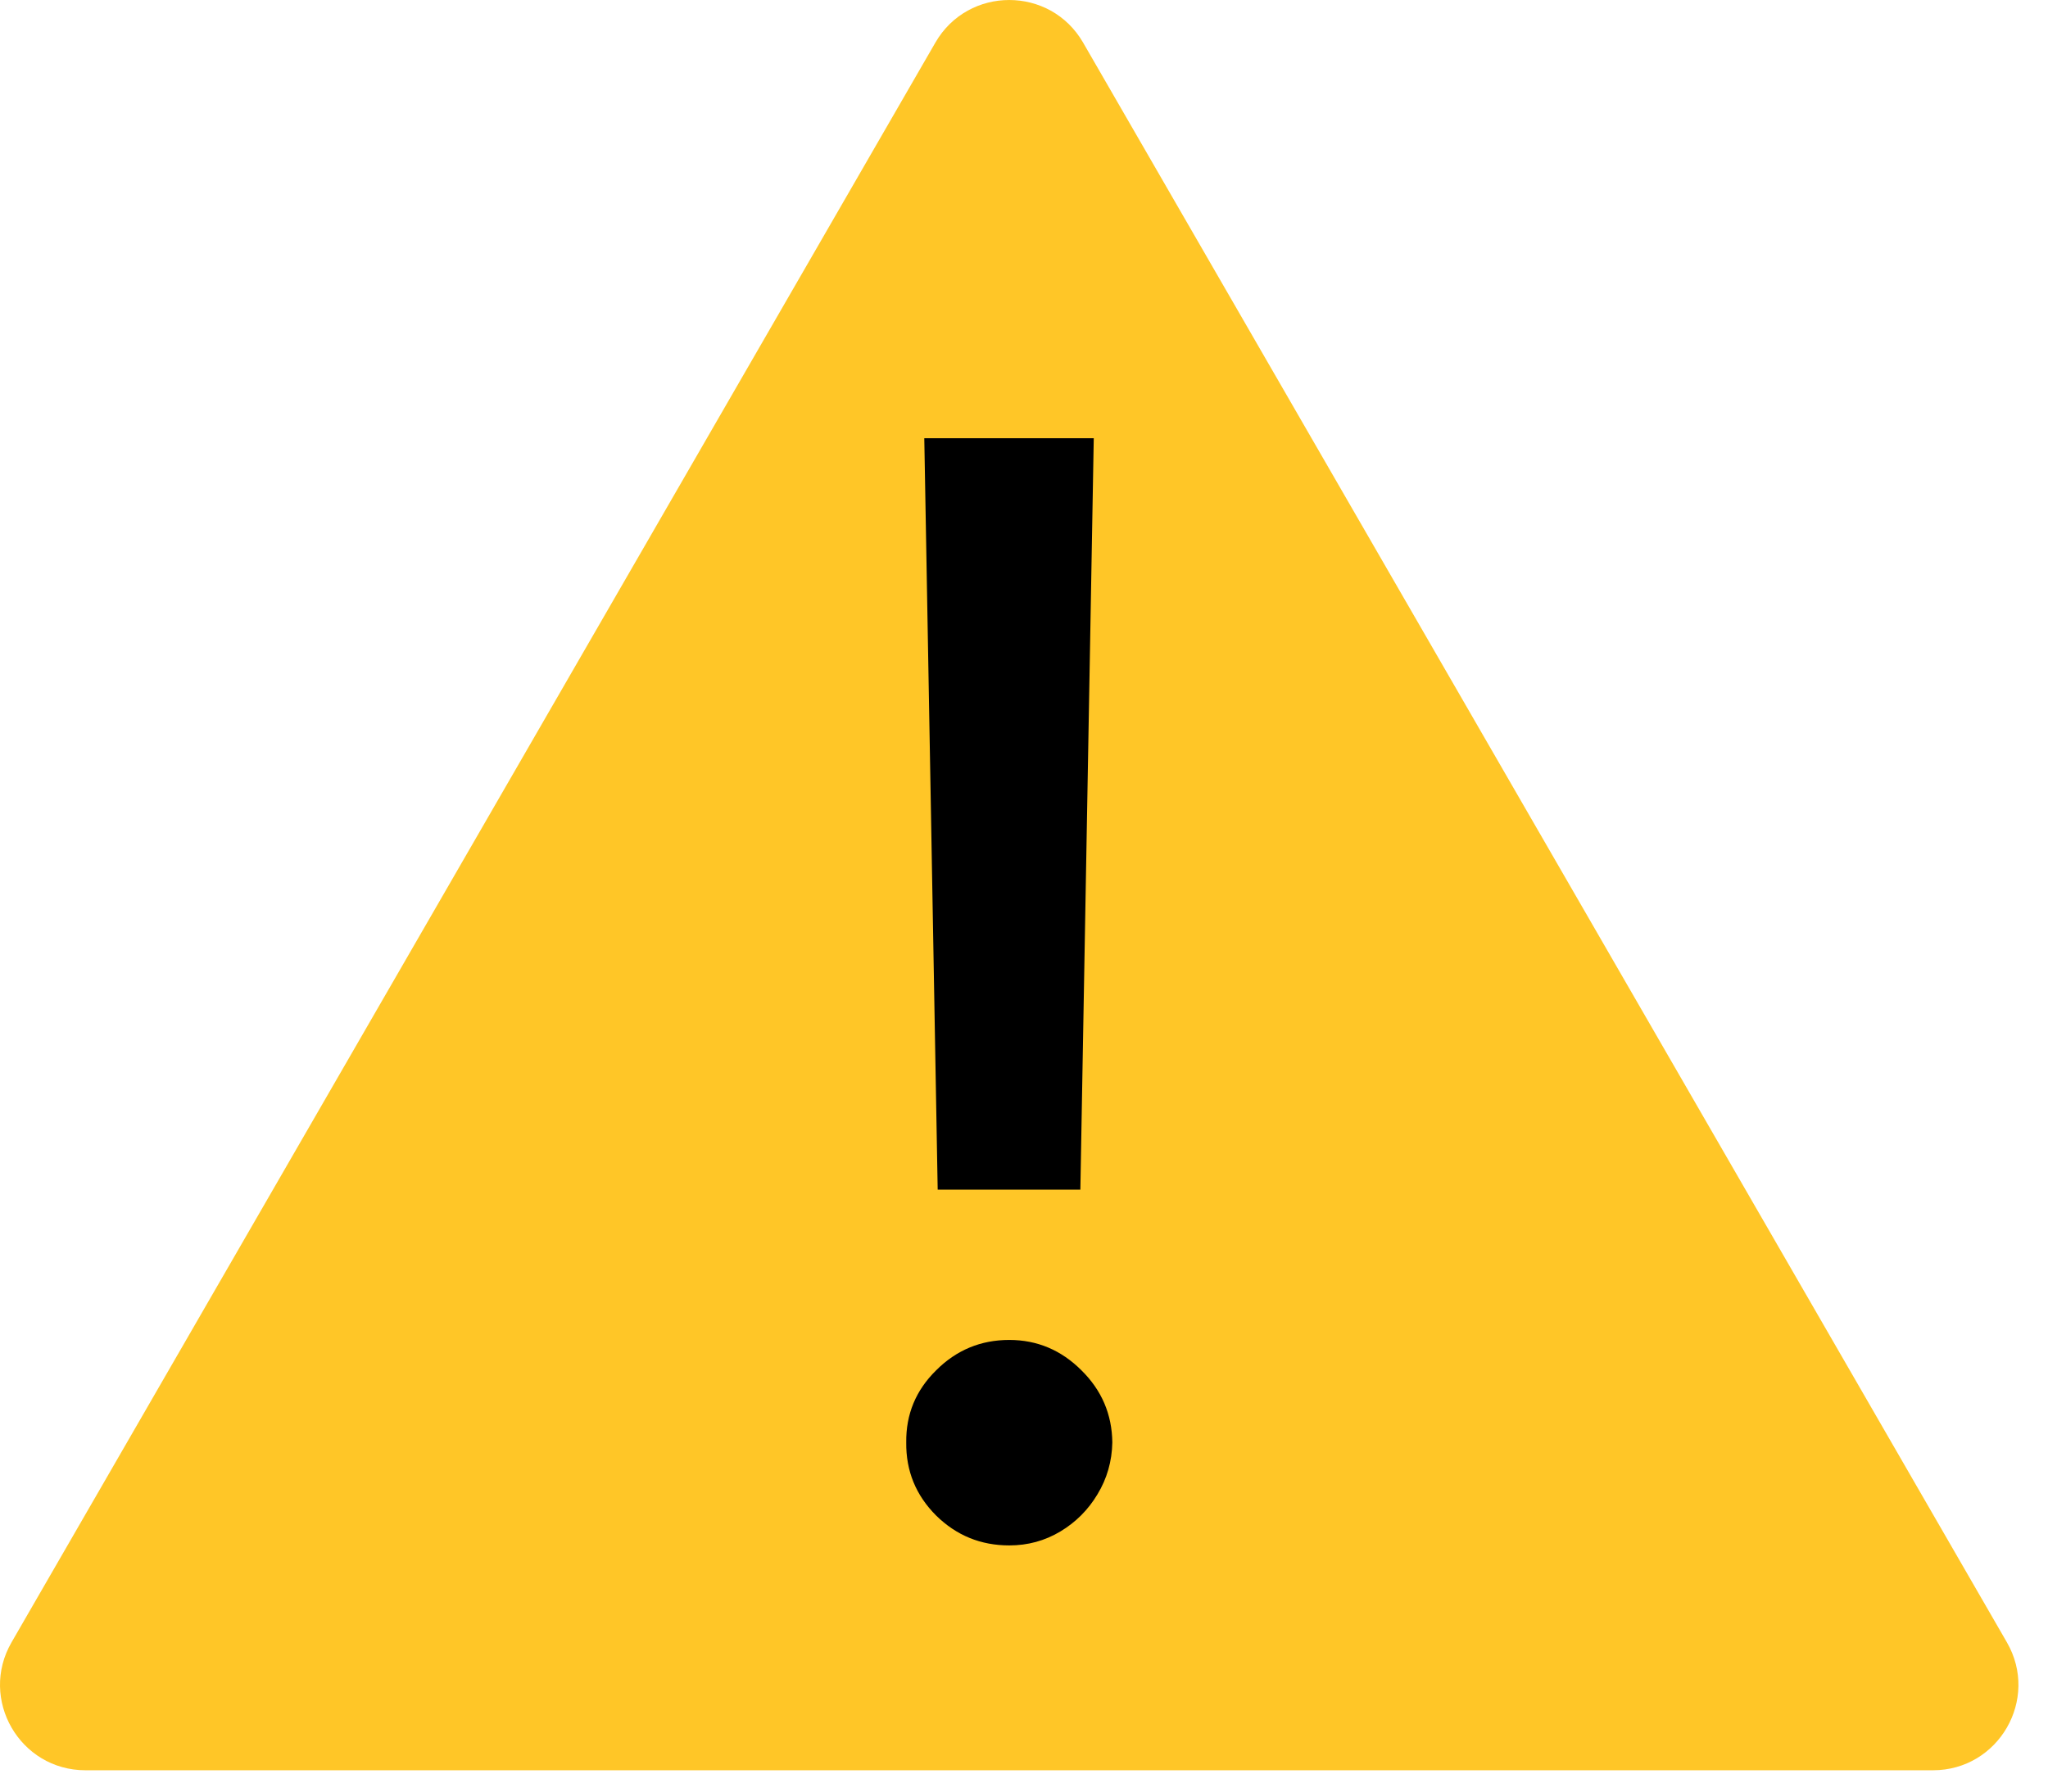
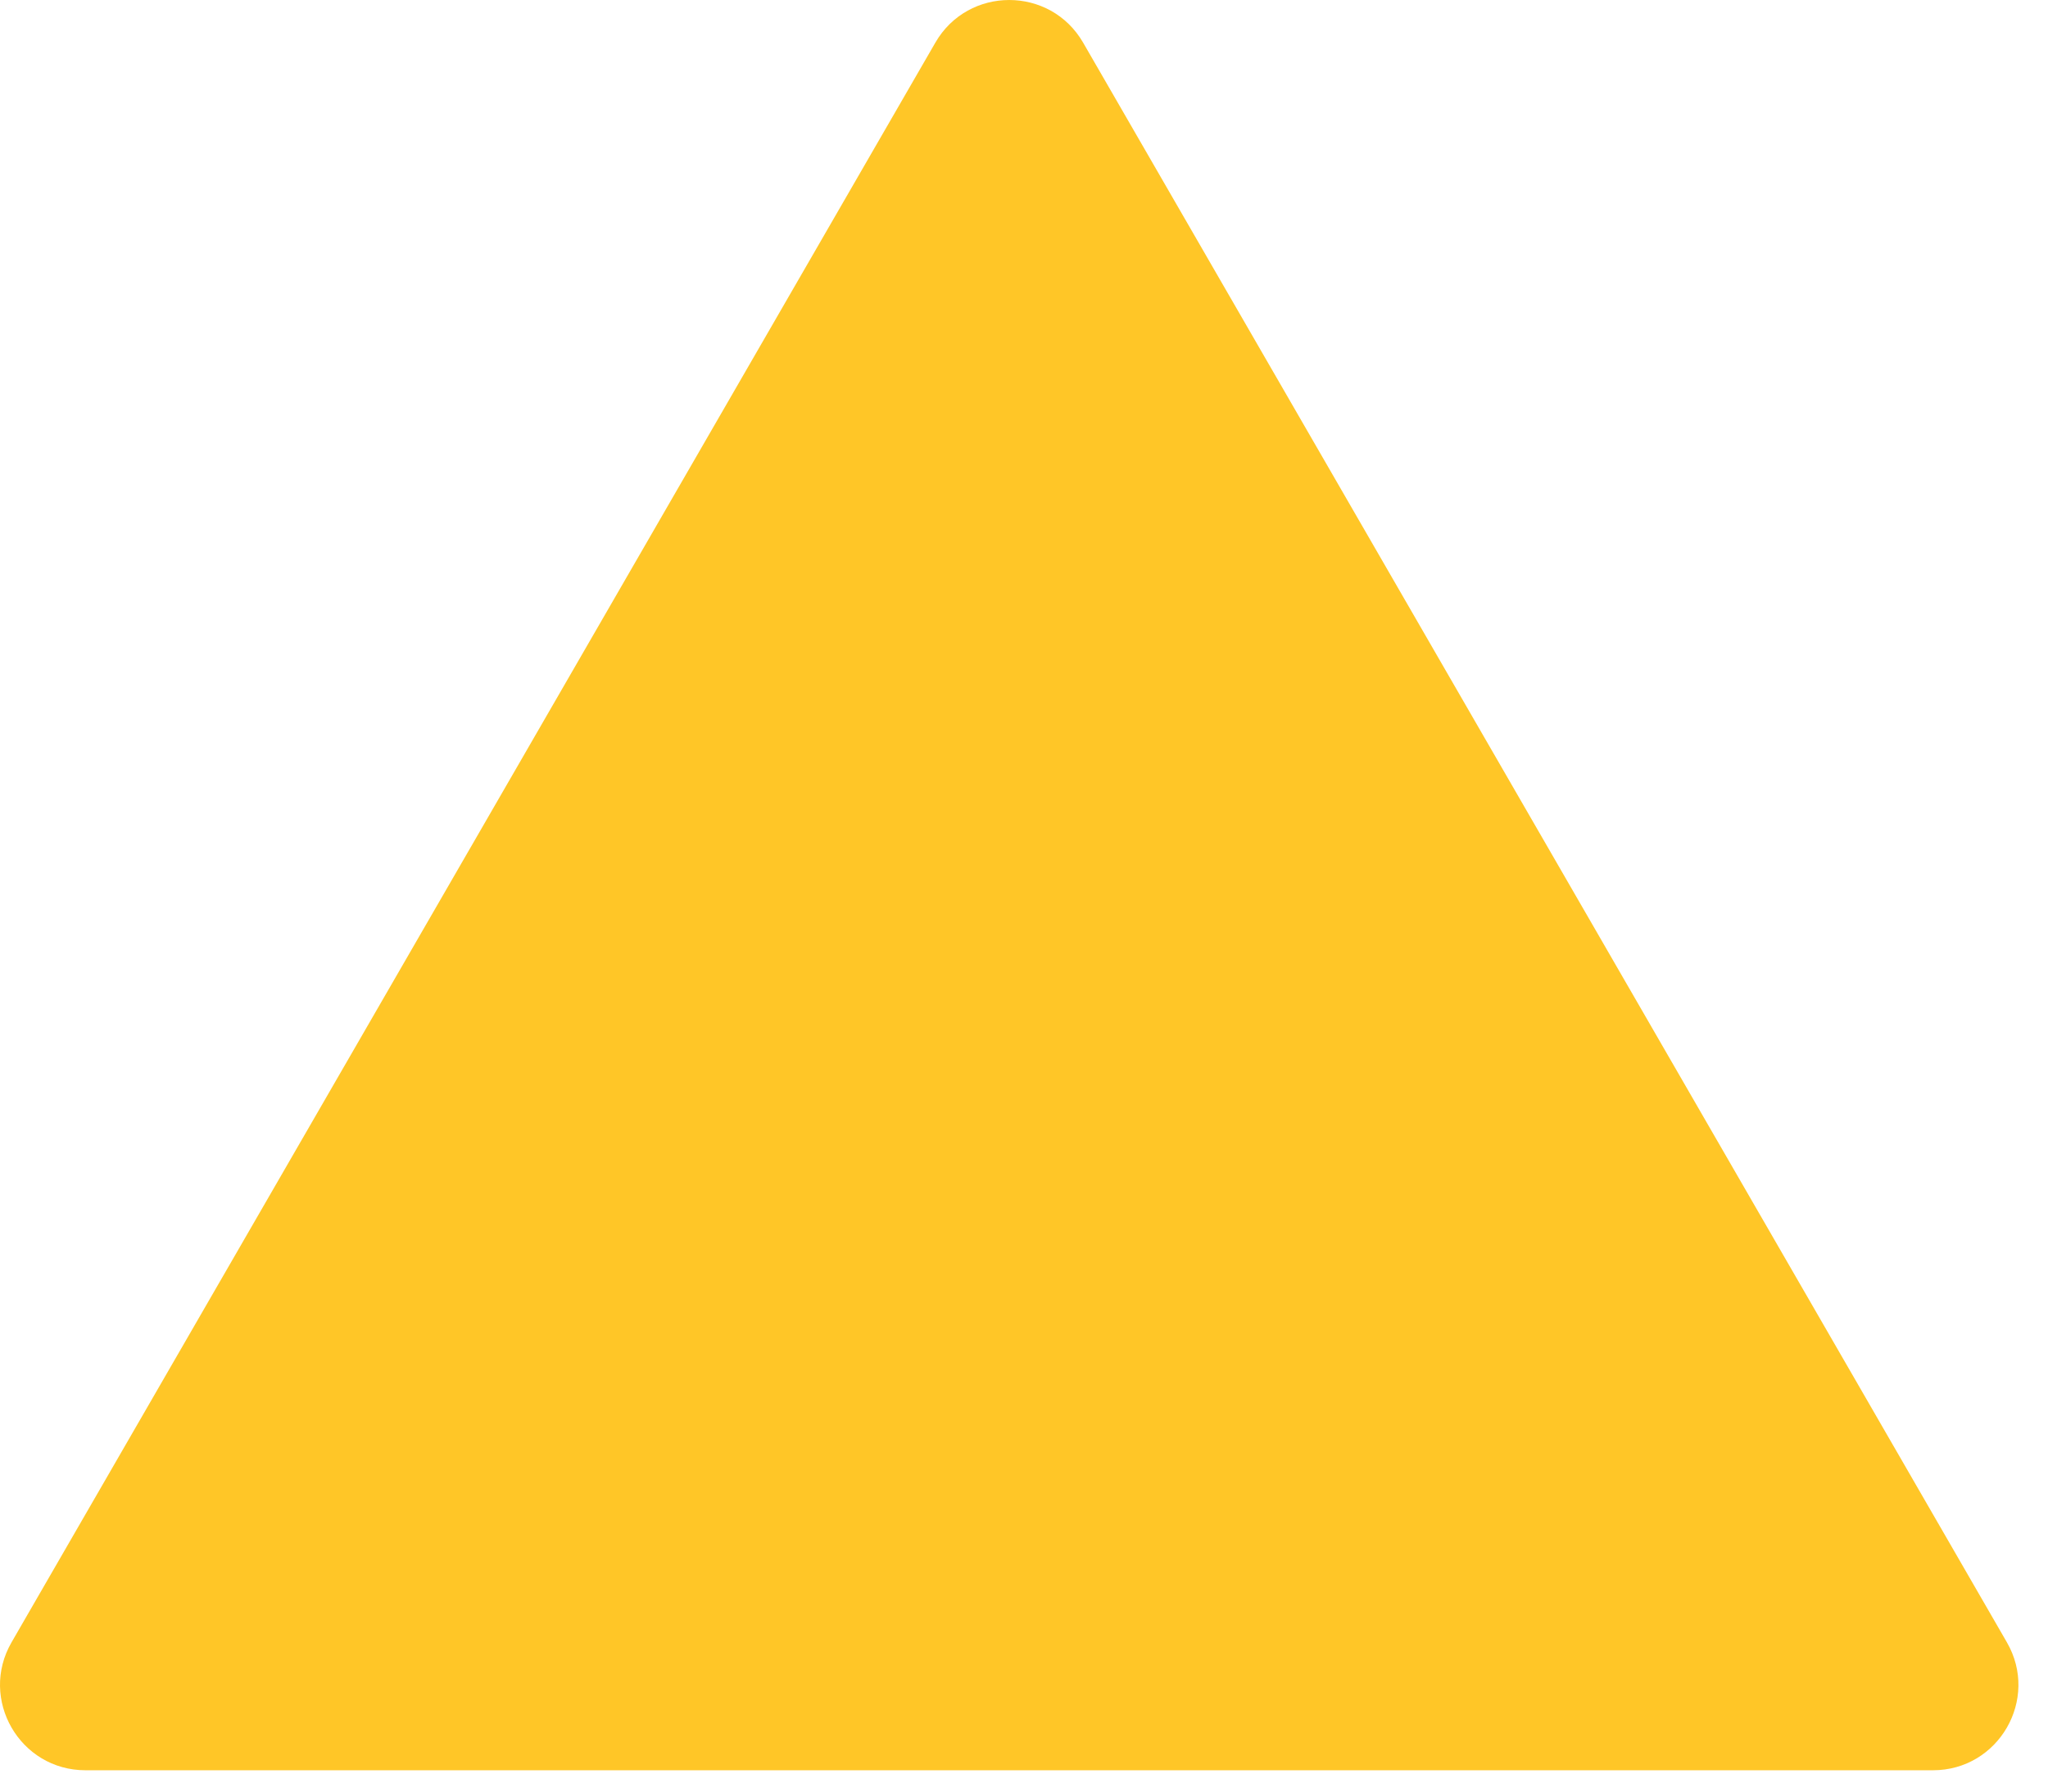
<svg xmlns="http://www.w3.org/2000/svg" width="48" height="42" viewBox="0 0 48 42" fill="none">
  <path d="M21.922 1C22.691 -0.333 24.616 -0.333 25.386 1L47.036 38.5C47.806 39.833 46.844 41.5 45.304 41.5H2.003C0.463 41.5 -0.499 39.833 0.271 38.5L21.922 1Z" fill="#FFC627" />
-   <path d="M25.635 10.273L25.321 27.888H21.977L21.663 10.273H25.635ZM23.655 36.229C22.987 36.229 22.416 35.996 21.941 35.529C21.466 35.054 21.232 34.483 21.24 33.814C21.232 33.154 21.466 32.591 21.941 32.124C22.416 31.649 22.987 31.412 23.655 31.412C24.307 31.412 24.871 31.649 25.346 32.124C25.82 32.591 26.062 33.154 26.07 33.814C26.062 34.257 25.945 34.664 25.72 35.034C25.503 35.396 25.213 35.686 24.851 35.903C24.488 36.12 24.09 36.229 23.655 36.229Z" fill="black" />
</svg>